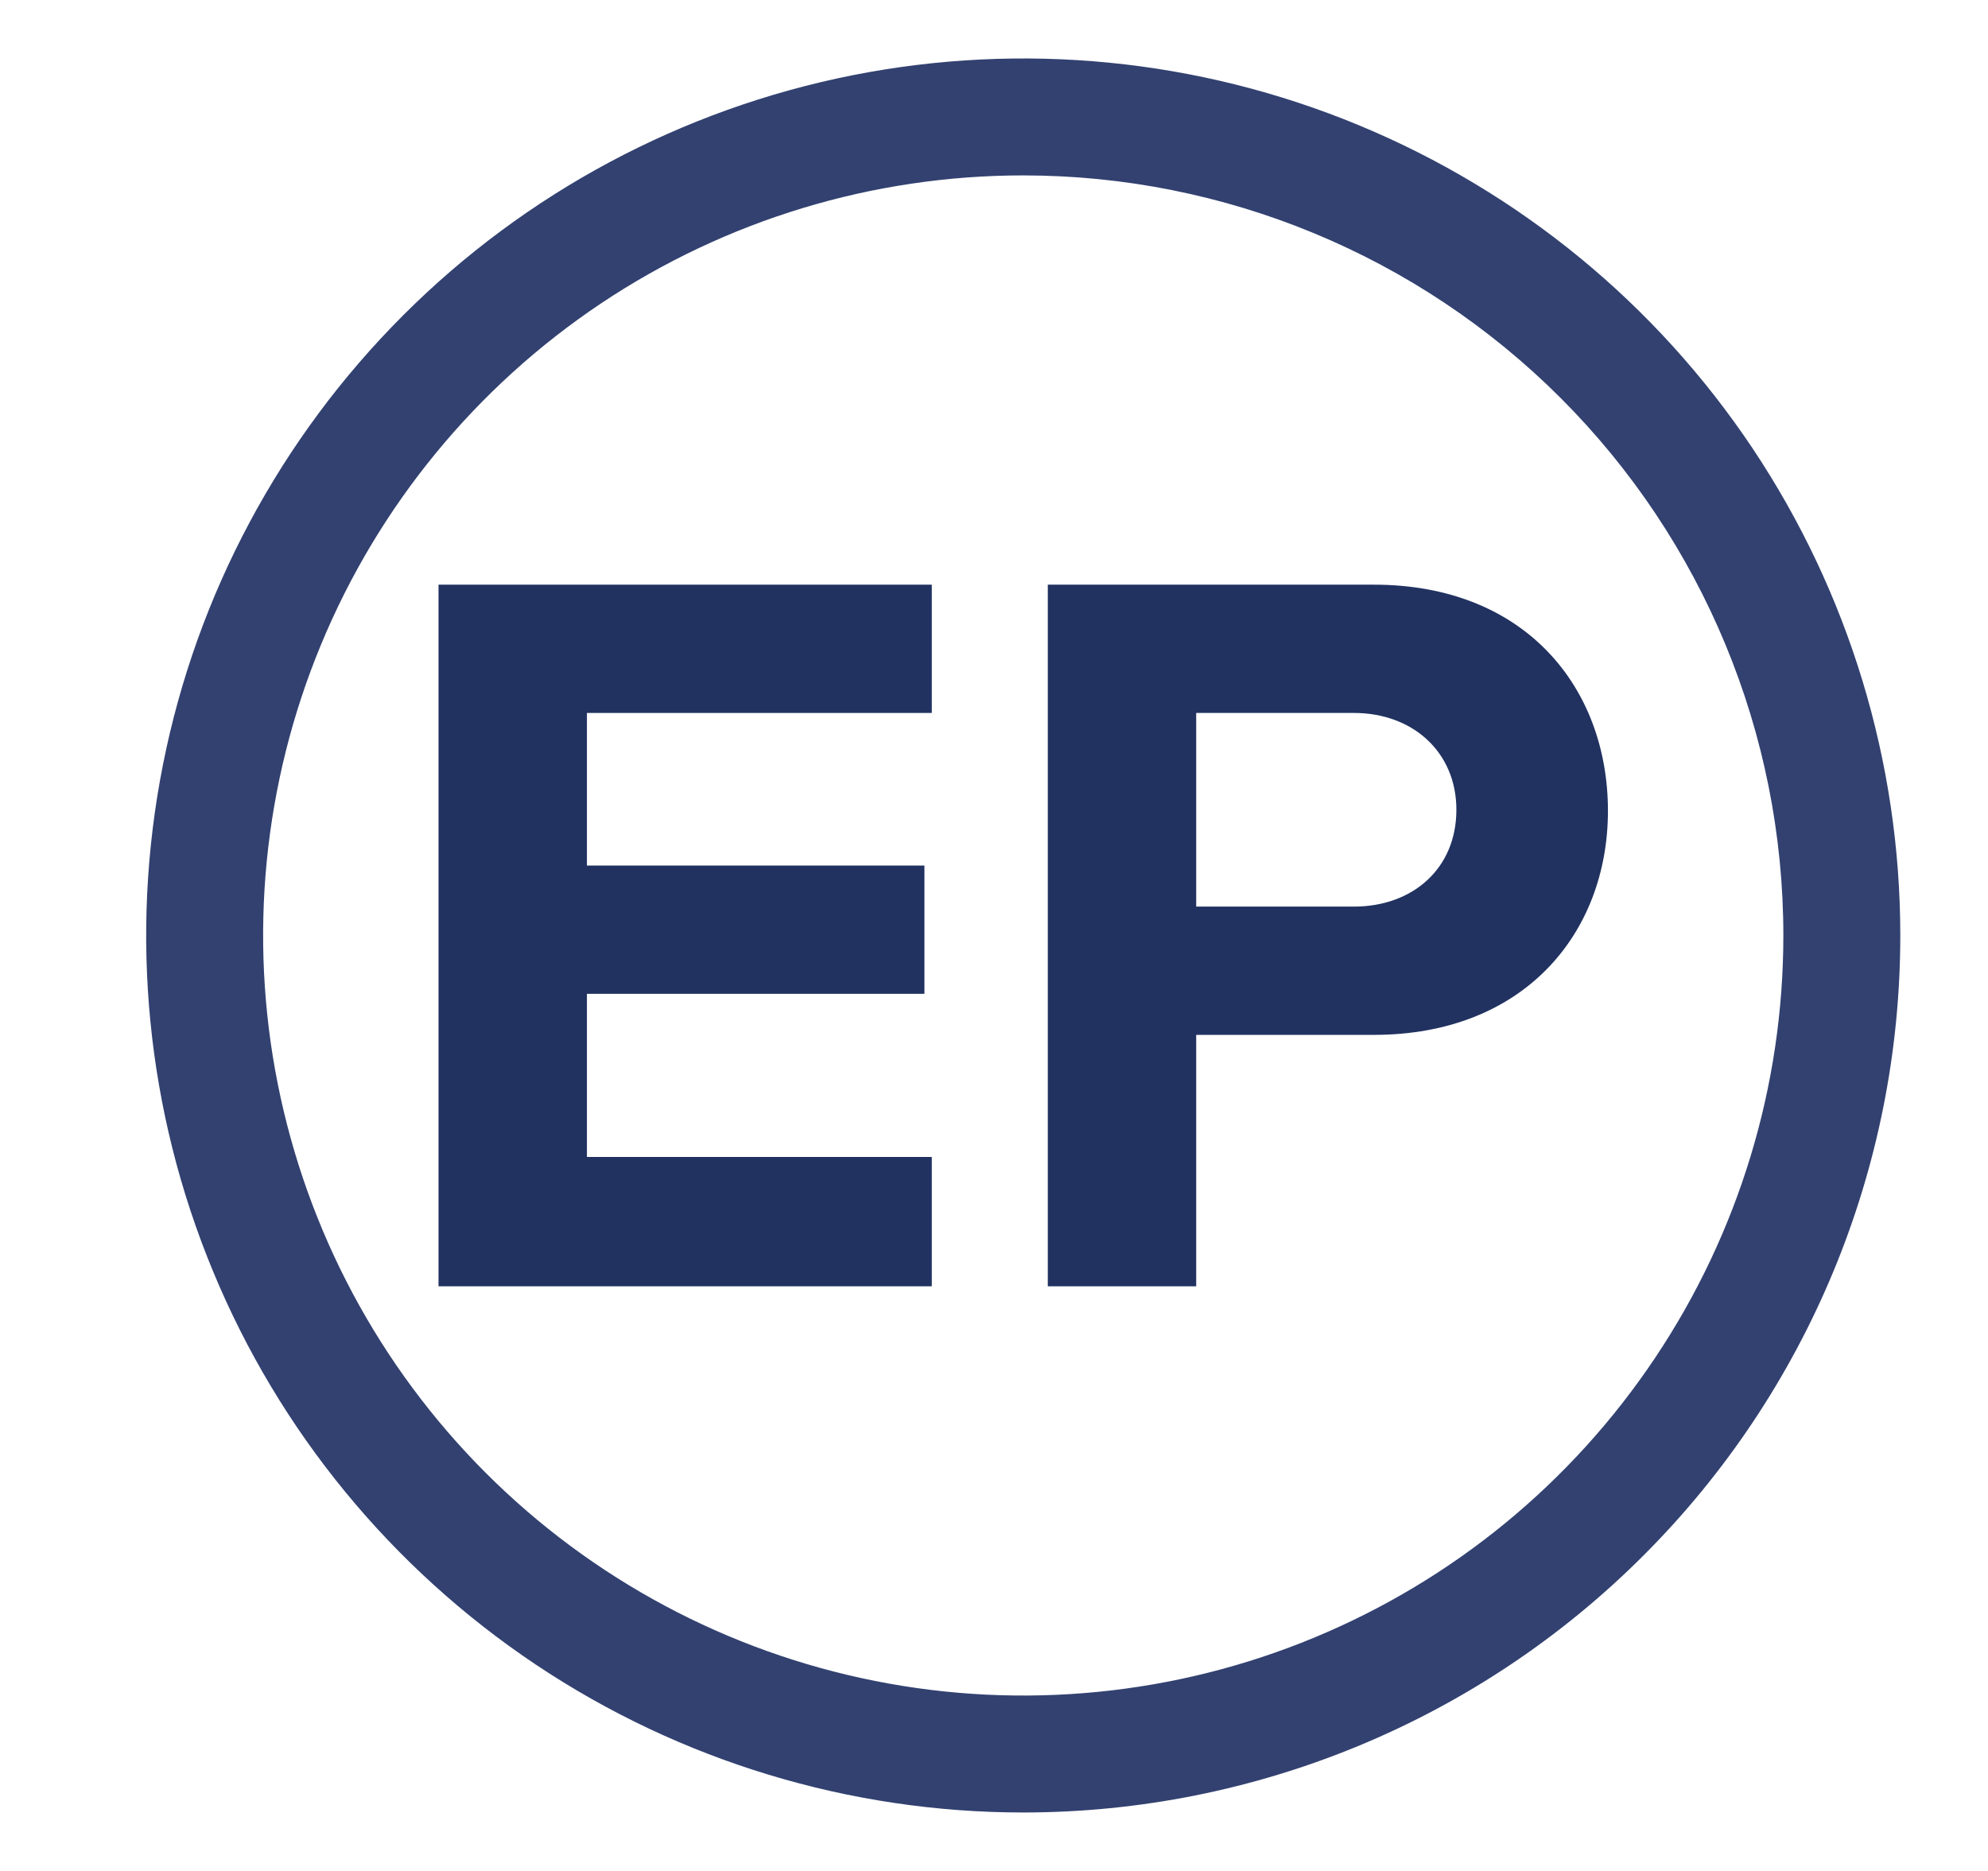
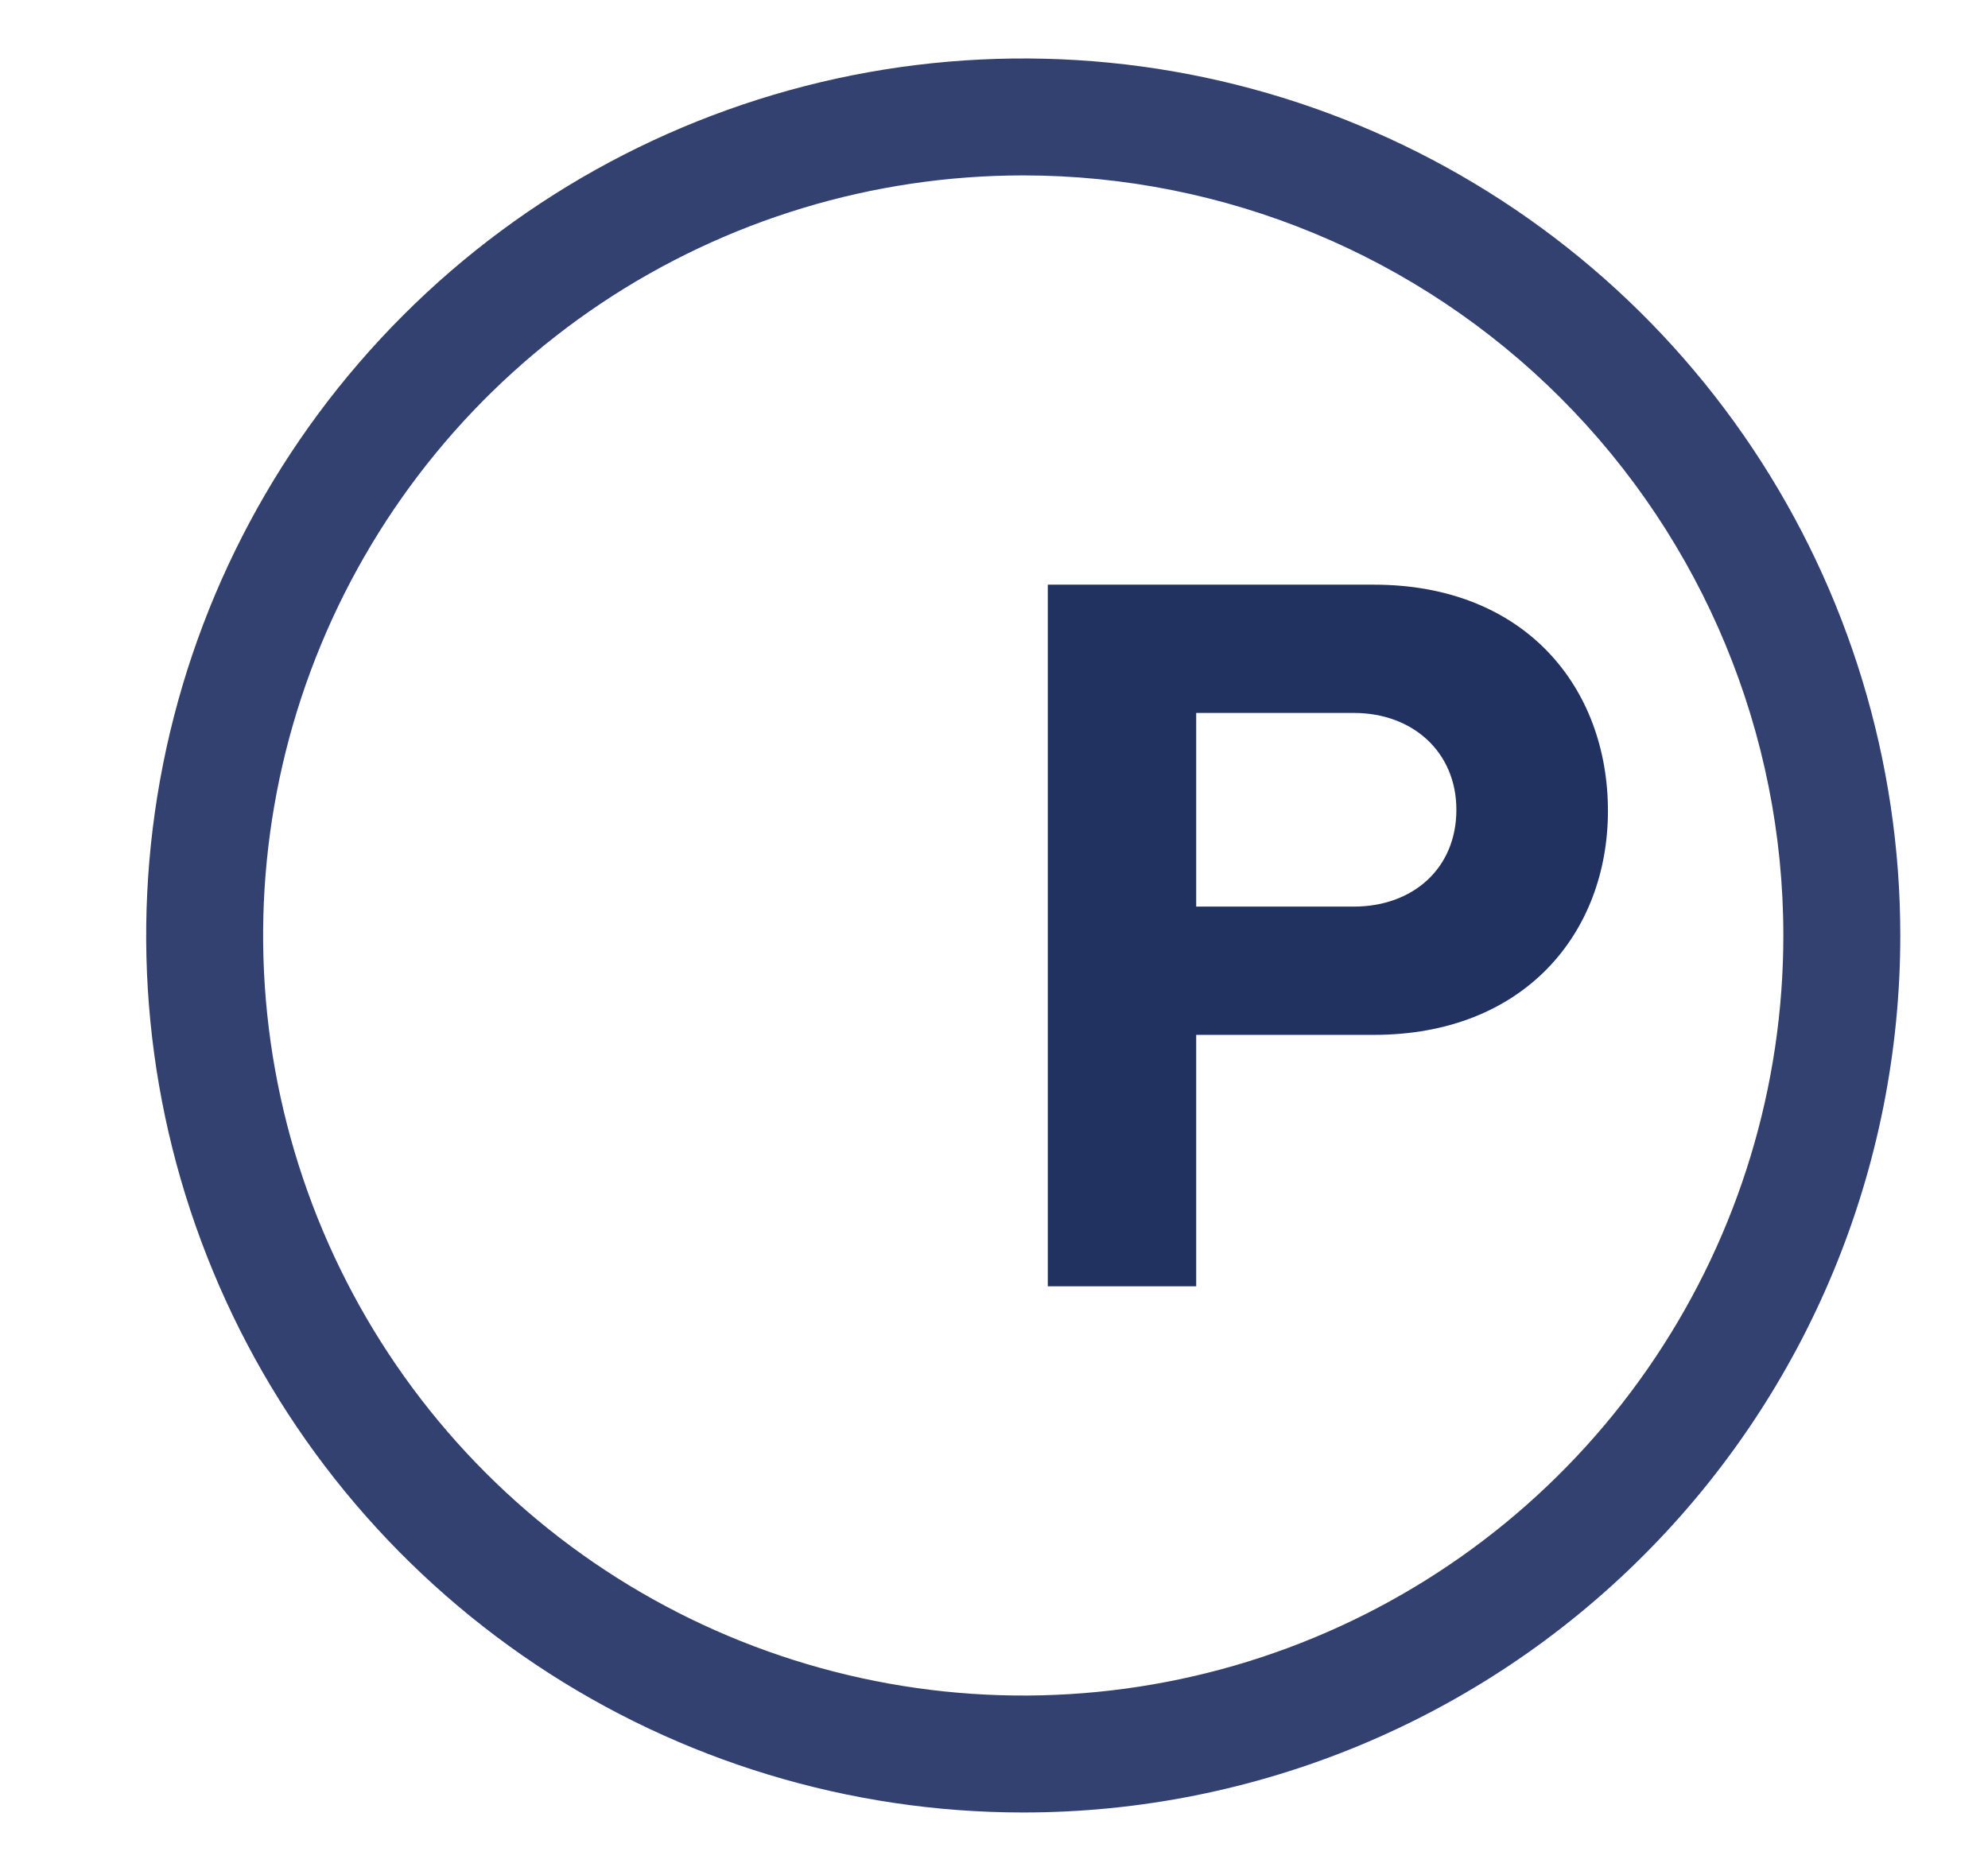
<svg xmlns="http://www.w3.org/2000/svg" width="100%" height="100%" viewBox="0 0 17 16" version="1.1" xml:space="preserve" style="fill-rule:evenodd;clip-rule:evenodd;stroke-linejoin:round;stroke-miterlimit:2;">
  <g>
    <path d="M8.75,15.5C7.267,15.5 5.816,15.06 4.583,14.236C3.35,13.412 2.388,12.241 1.821,10.87C1.253,9.5 1.105,7.992 1.394,6.537C1.683,5.082 2.398,3.746 3.447,2.697C4.495,1.648 5.832,0.934 7.287,0.644C8.742,0.355 10.25,0.503 11.62,1.071C12.991,1.639 14.162,2.6 14.986,3.833C15.81,5.067 16.25,6.517 16.25,8C16.25,9.989 15.46,11.897 14.053,13.303C12.647,14.71 10.739,15.5 8.75,15.5ZM8.75,1.5C7.464,1.5 6.208,1.881 5.139,2.595C4.07,3.31 3.237,4.325 2.745,5.513C2.253,6.7 2.124,8.007 2.375,9.268C2.626,10.529 3.245,11.687 4.154,12.596C5.063,13.505 6.221,14.124 7.482,14.375C8.743,14.626 10.05,14.497 11.237,14.005C12.425,13.513 13.44,12.68 14.154,11.611C14.869,10.542 15.25,9.286 15.25,8C15.25,6.276 14.565,4.623 13.346,3.404C12.127,2.185 10.474,1.5 8.75,1.5Z" style="fill:rgb(50,65,112);fill-rule:nonzero;" />
-     <path d="M3.75,11L7.968,11L7.968,9.894L5.019,9.894L5.019,8.499L7.905,8.499L7.905,7.402L5.019,7.402L5.019,6.097L7.968,6.097L7.968,5L3.75,5L3.75,11Z" style="fill:rgb(33,50,97);fill-rule:nonzero;" />
    <path d="M8.96,11L10.229,11L10.229,8.85L11.748,8.85C13.035,8.85 13.75,7.978 13.75,6.934C13.75,5.882 13.044,5 11.748,5L8.96,5L8.96,11ZM12.454,6.925C12.454,7.429 12.079,7.753 11.578,7.753L10.229,7.753L10.229,6.097L11.578,6.097C12.079,6.097 12.454,6.43 12.454,6.925Z" style="fill:rgb(33,50,97);fill-rule:nonzero;" />
  </g>
</svg>